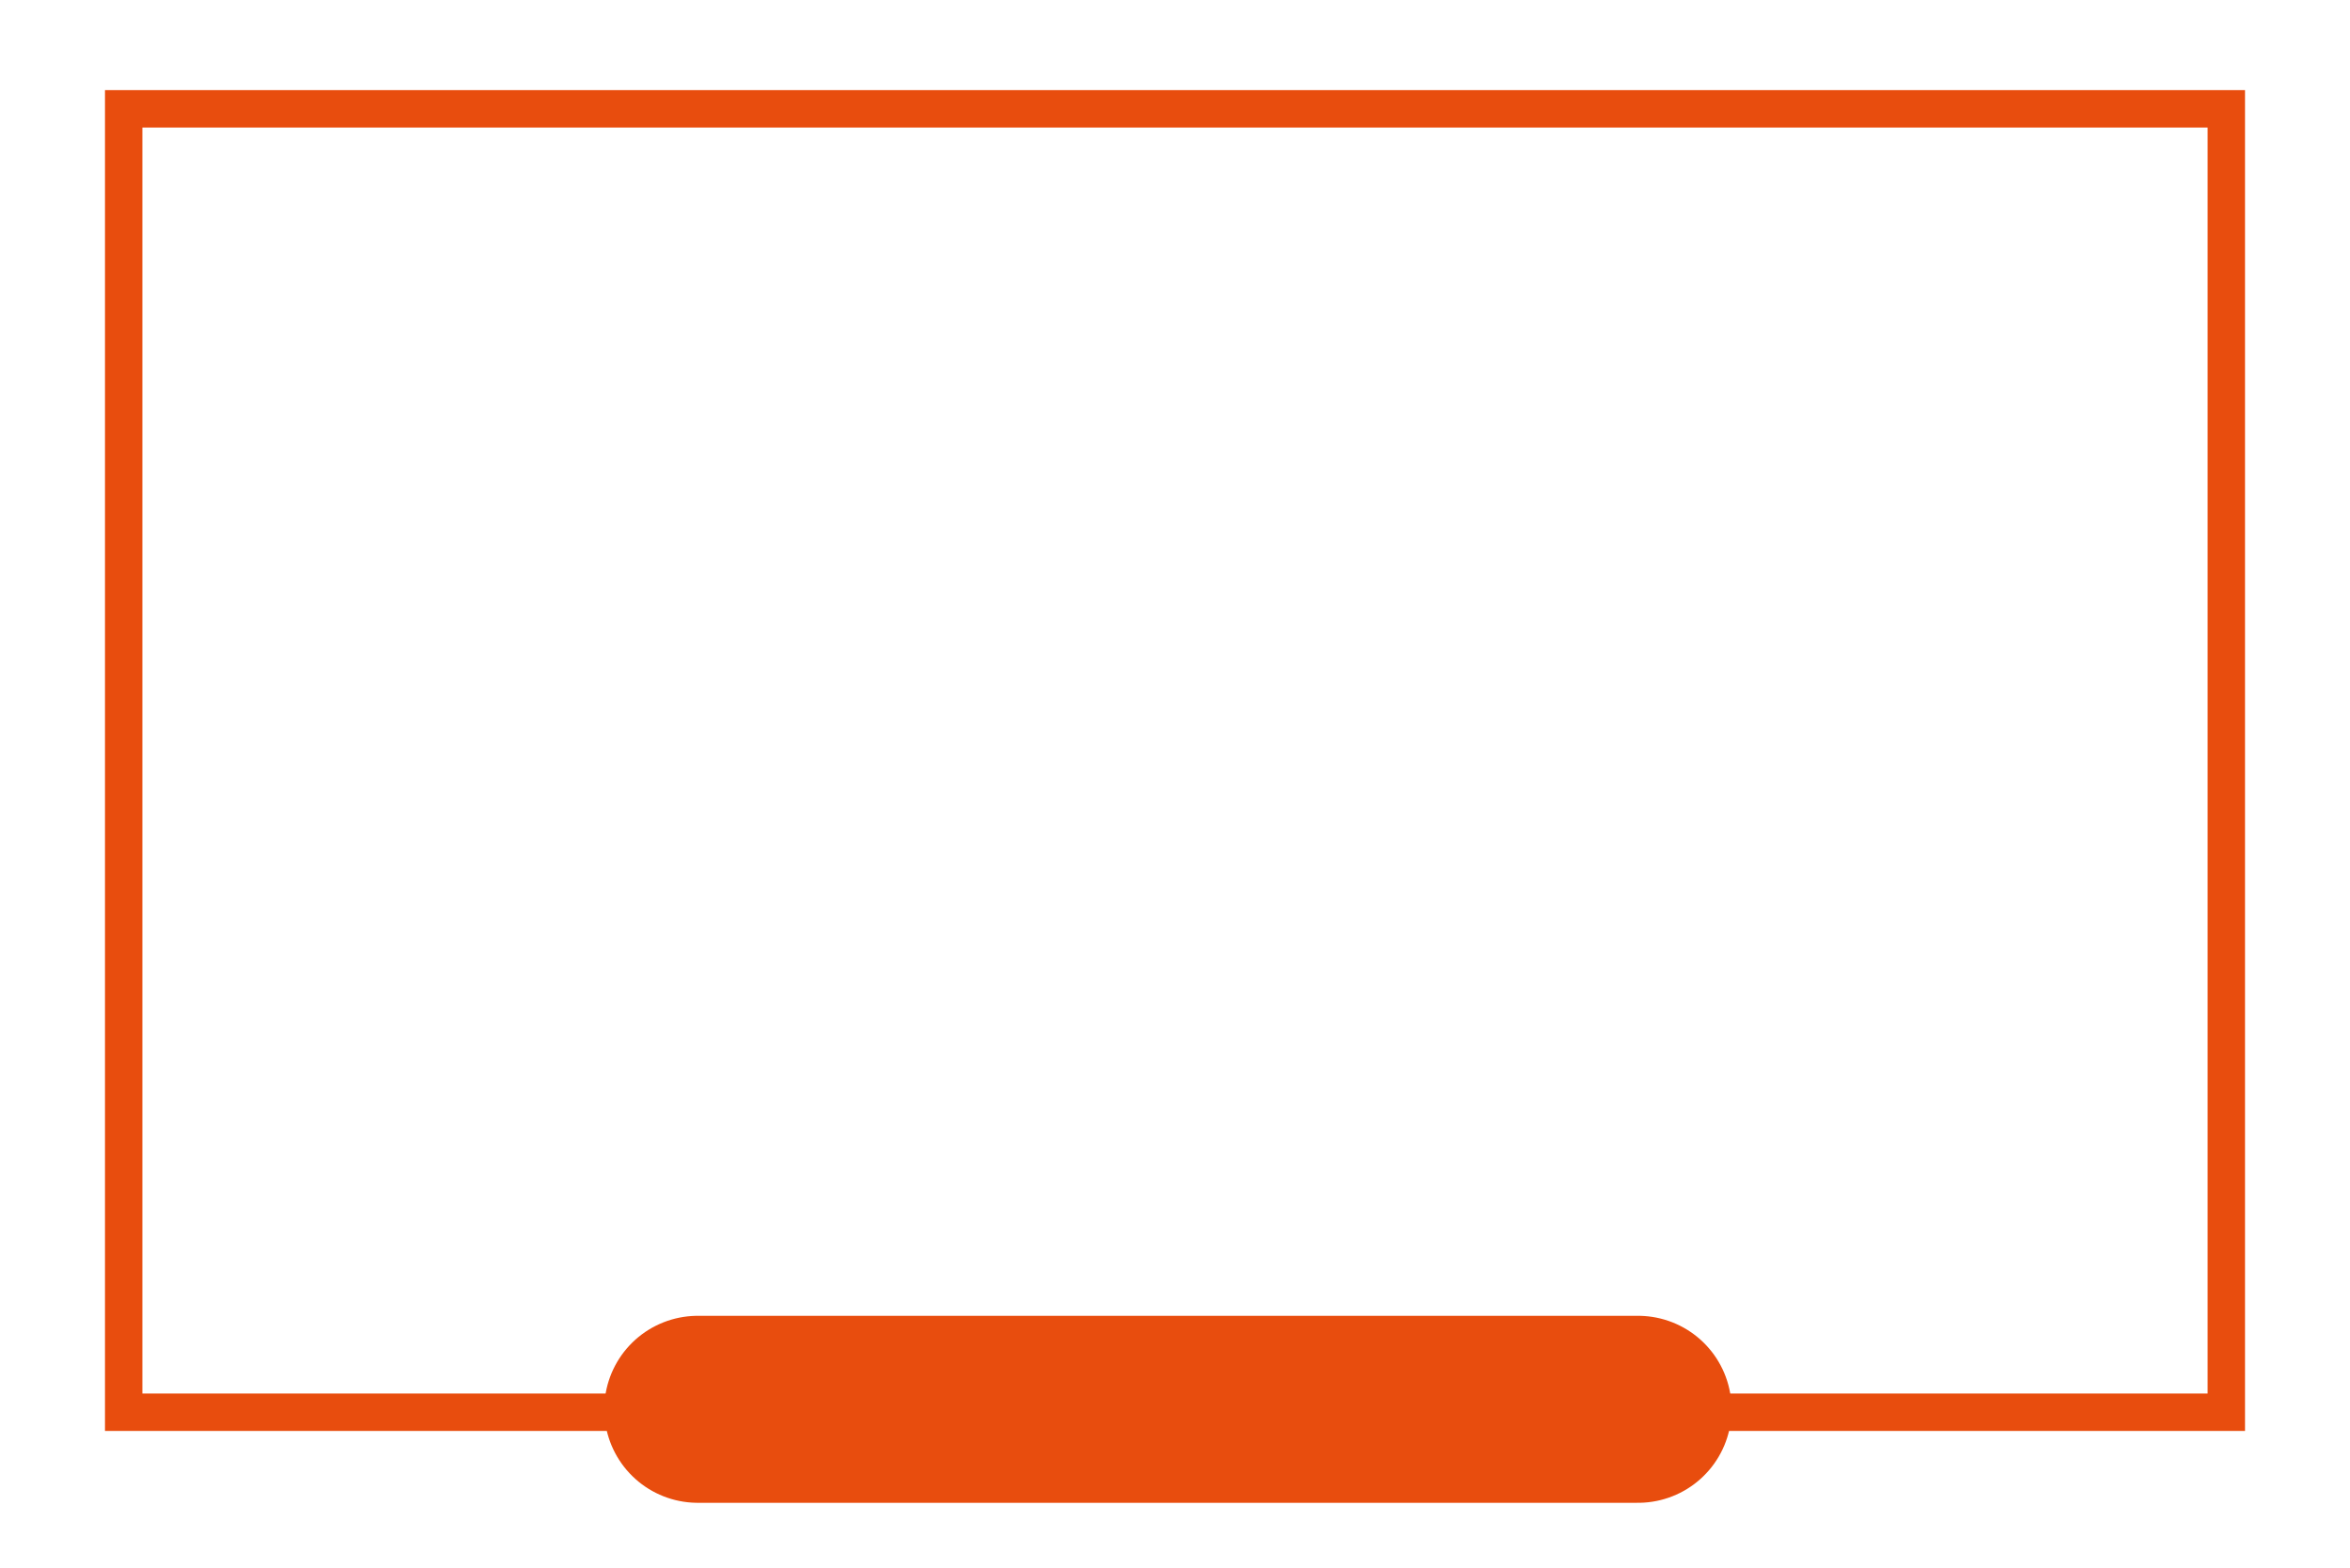
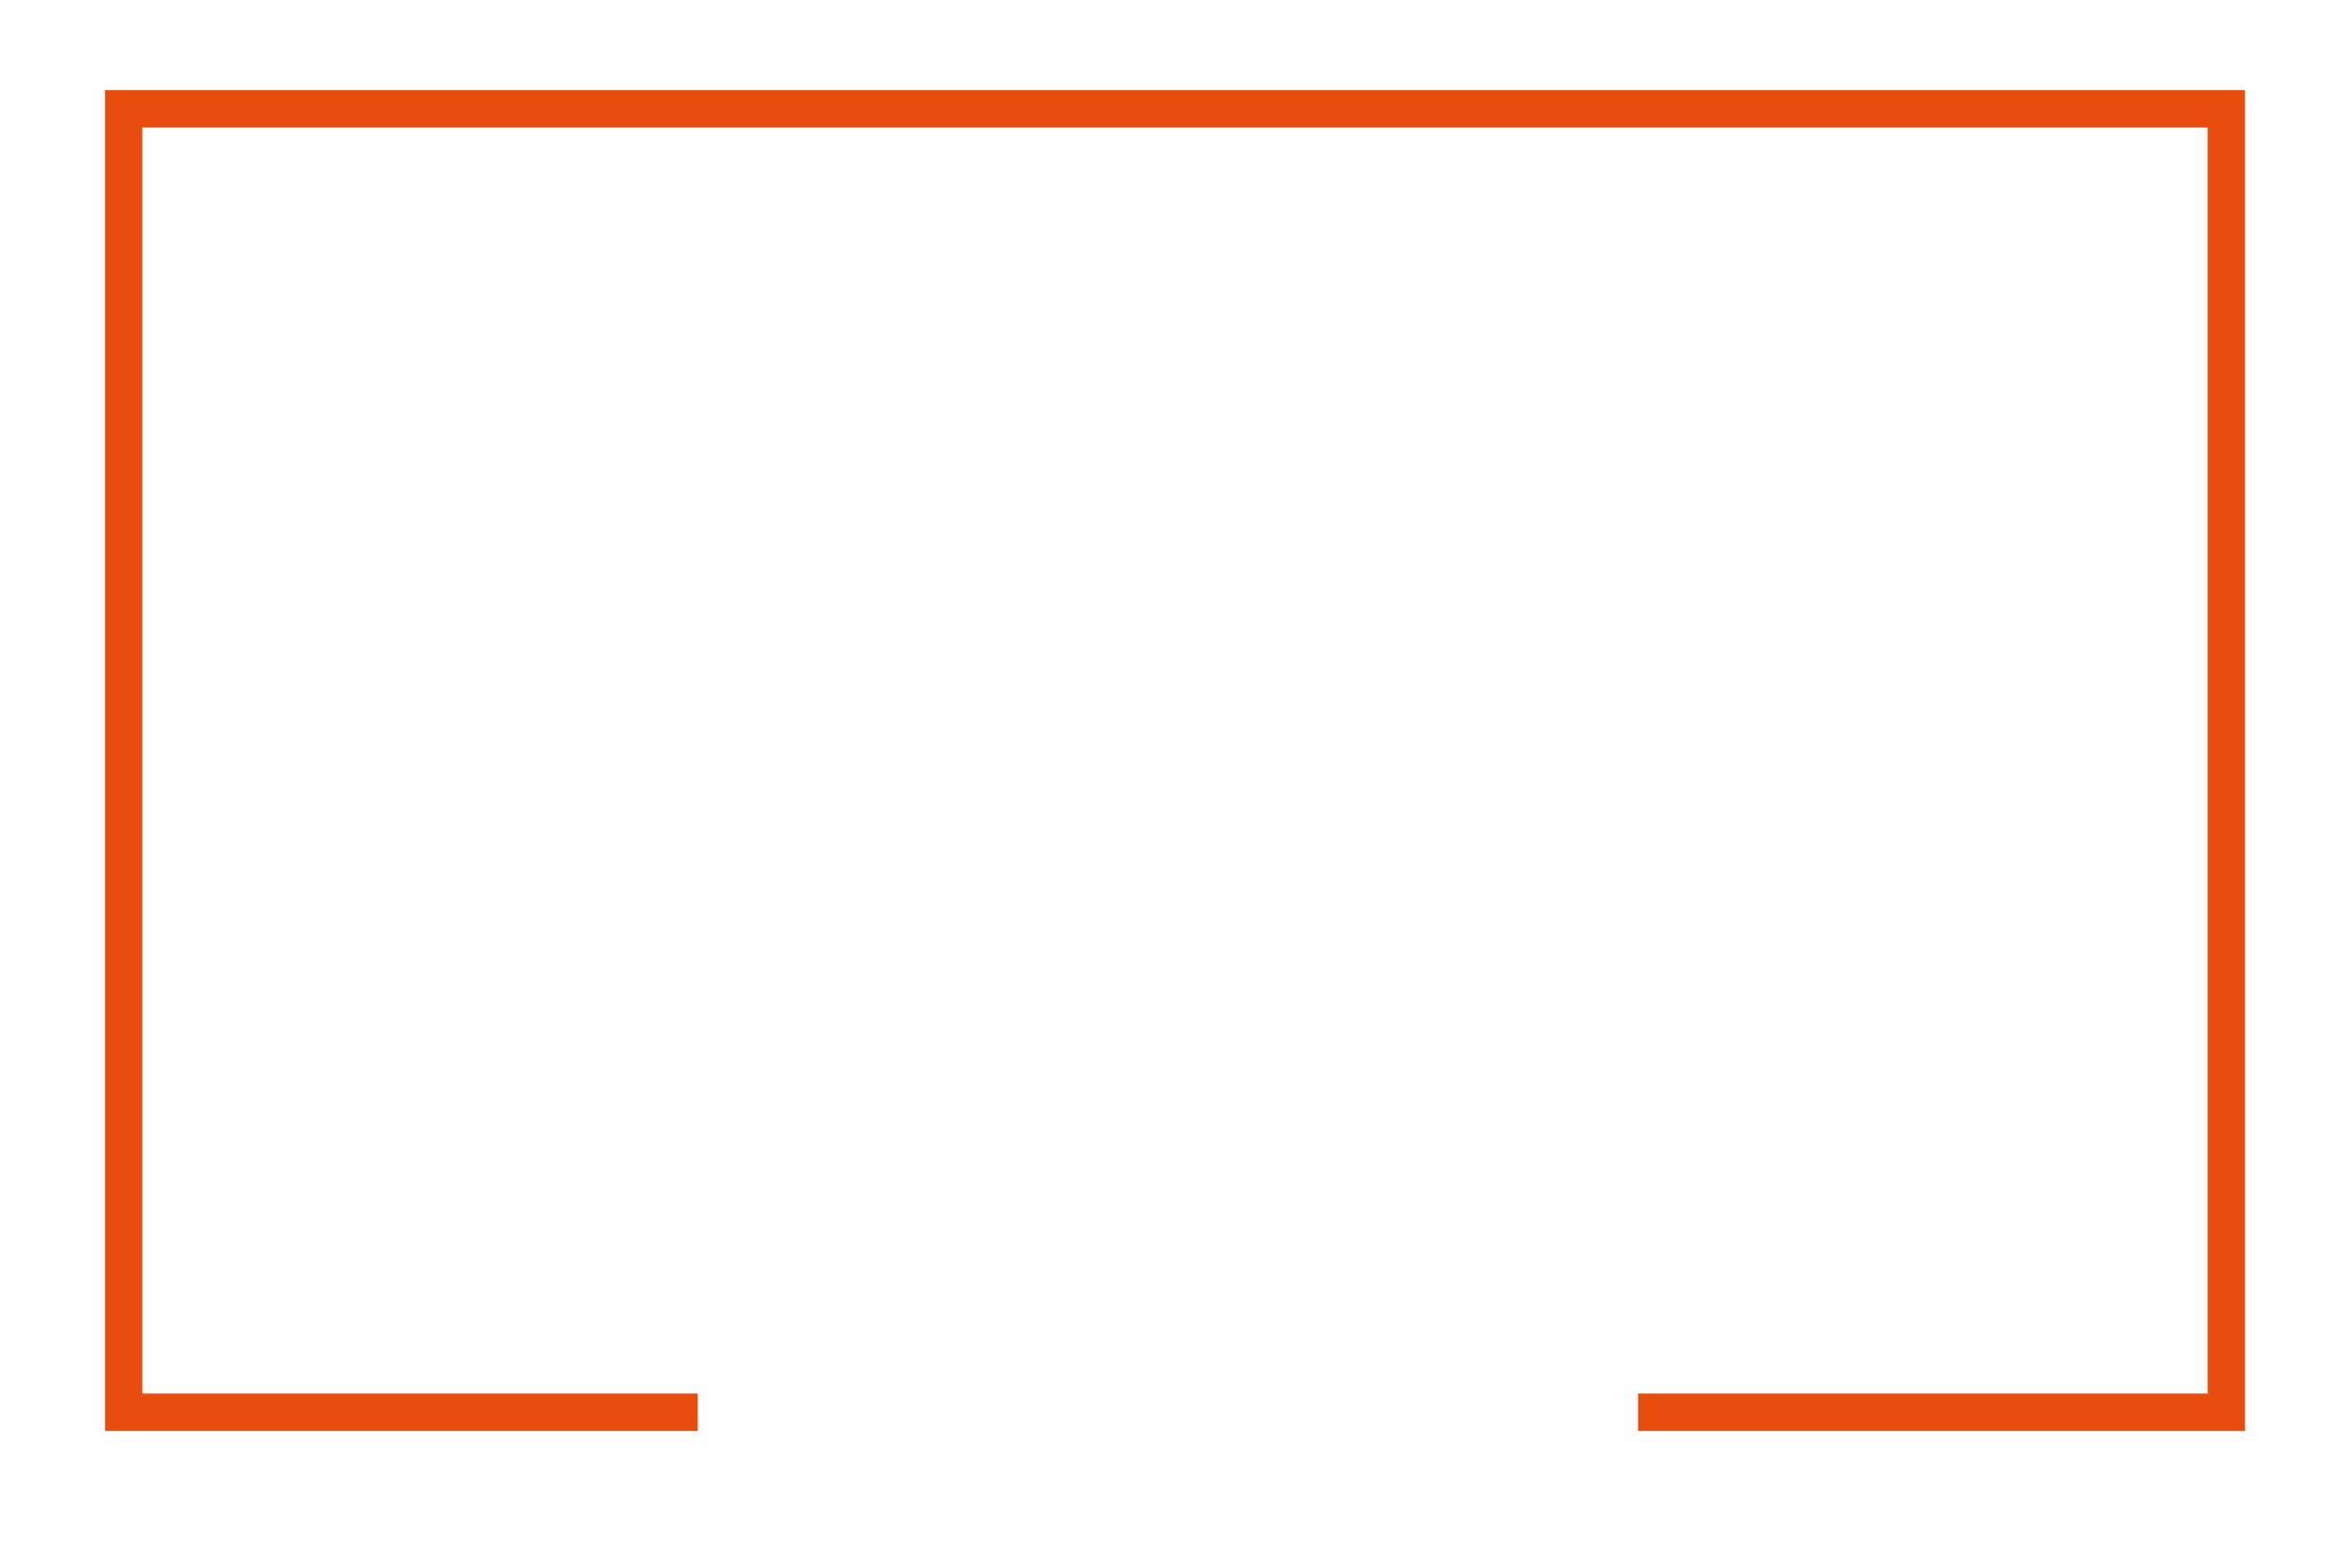
<svg xmlns="http://www.w3.org/2000/svg" xmlns:ns1="http://sodipodi.sourceforge.net/DTD/sodipodi-0.dtd" xmlns:ns2="http://www.inkscape.org/namespaces/inkscape" viewBox="0 0 502.709 335.492" version="1.1" id="svg8" ns1:docname="homeMob.svg" ns2:version="0.92.1 r15371">
  <ns1:namedview pagecolor="#ffffff" bordercolor="#666666" borderopacity="1" objecttolerance="10" gridtolerance="10" guidetolerance="10" ns2:pageopacity="0" ns2:pageshadow="2" ns2:window-width="1562" ns2:window-height="954" id="namedview64" showgrid="false" showguides="true" ns2:guide-bbox="true" ns2:zoom="1.975911" ns2:cx="243.81481" ns2:cy="164.54729" ns2:window-x="156" ns2:window-y="24" ns2:window-maximized="0" ns2:current-layer="svg8">
    <ns1:guide position="-17.207,33.402" orientation="0,1" id="guide4596" ns2:locked="false" />
    <ns1:guide position="149.265,306.349" orientation="1,0" id="guide4598" ns2:locked="false" />
    <ns1:guide position="350.418,351.84" orientation="1,0" id="guide4600" ns2:locked="false" />
  </ns1:namedview>
  <defs id="defs2" />
  <path ns2:connector-curvature="0" style="fill:none;stroke:#e84d0e;stroke-width:8;stroke-linecap:butt;stroke-linejoin:miter;stroke-miterlimit:4;stroke-dasharray:none;stroke-opacity:1" d="M 149.265,302.089 H 26.458 l 0,-278.806 H 476.251 V 302.089 H 350.418" id="path6964" ns1:nodetypes="cccccc" />
  <style id="style6517" type="text/css">
	.st0{fill:#F7931E;}
	.st1{fill:#F15A24;}
	.st2{fill:#ED1C24;}
</style>
  <style id="style6539" type="text/css">
	.st0{fill:#F15A24;stroke:#FFFFFF;stroke-miterlimit:10;}
	.st1{fill:#FFFFFF;}
</style>
  <style id="style6570" type="text/css">
	.st0{fill:#F15A24;stroke:#FFFFFF;stroke-miterlimit:10;}
	.st1{fill:#FFFFFF;}
</style>
  <style id="style6607" type="text/css">
	.st0{fill:#F15A24;stroke:#FFFFFF;stroke-miterlimit:10;}
	.st1{fill:#FFFFFF;}
</style>
  <style id="style6633" type="text/css">
	.st0{fill:#F15A24;stroke:#FFFFFF;stroke-miterlimit:10;}
	.st1{fill:#FFFFFF;}
</style>
  <style id="style6675" type="text/css">
	.st0{fill:#F15A24;stroke:#FFFFFF;stroke-miterlimit:10;}
	.st1{fill:#FFFFFF;}
</style>
  <style id="style6703" type="text/css">
	.st0{fill:#F15A24;stroke:#FFFFFF;stroke-miterlimit:10;}
	.st1{fill:#FFFFFF;}
</style>
  <style id="style6731" type="text/css">
	.st0{fill:#F15A24;stroke:#FFFFFF;stroke-miterlimit:10;}
	.st1{fill:#FFFFFF;}
</style>
-   <path style="fill:none;stroke:#e84d0e;stroke-width:40;stroke-linecap:round;stroke-linejoin:miter;stroke-miterlimit:5;stroke-dasharray:none;stroke-opacity:1" d="M 149.265,301.461 H 350.418" id="path4608" ns2:connector-curvature="0" />
</svg>